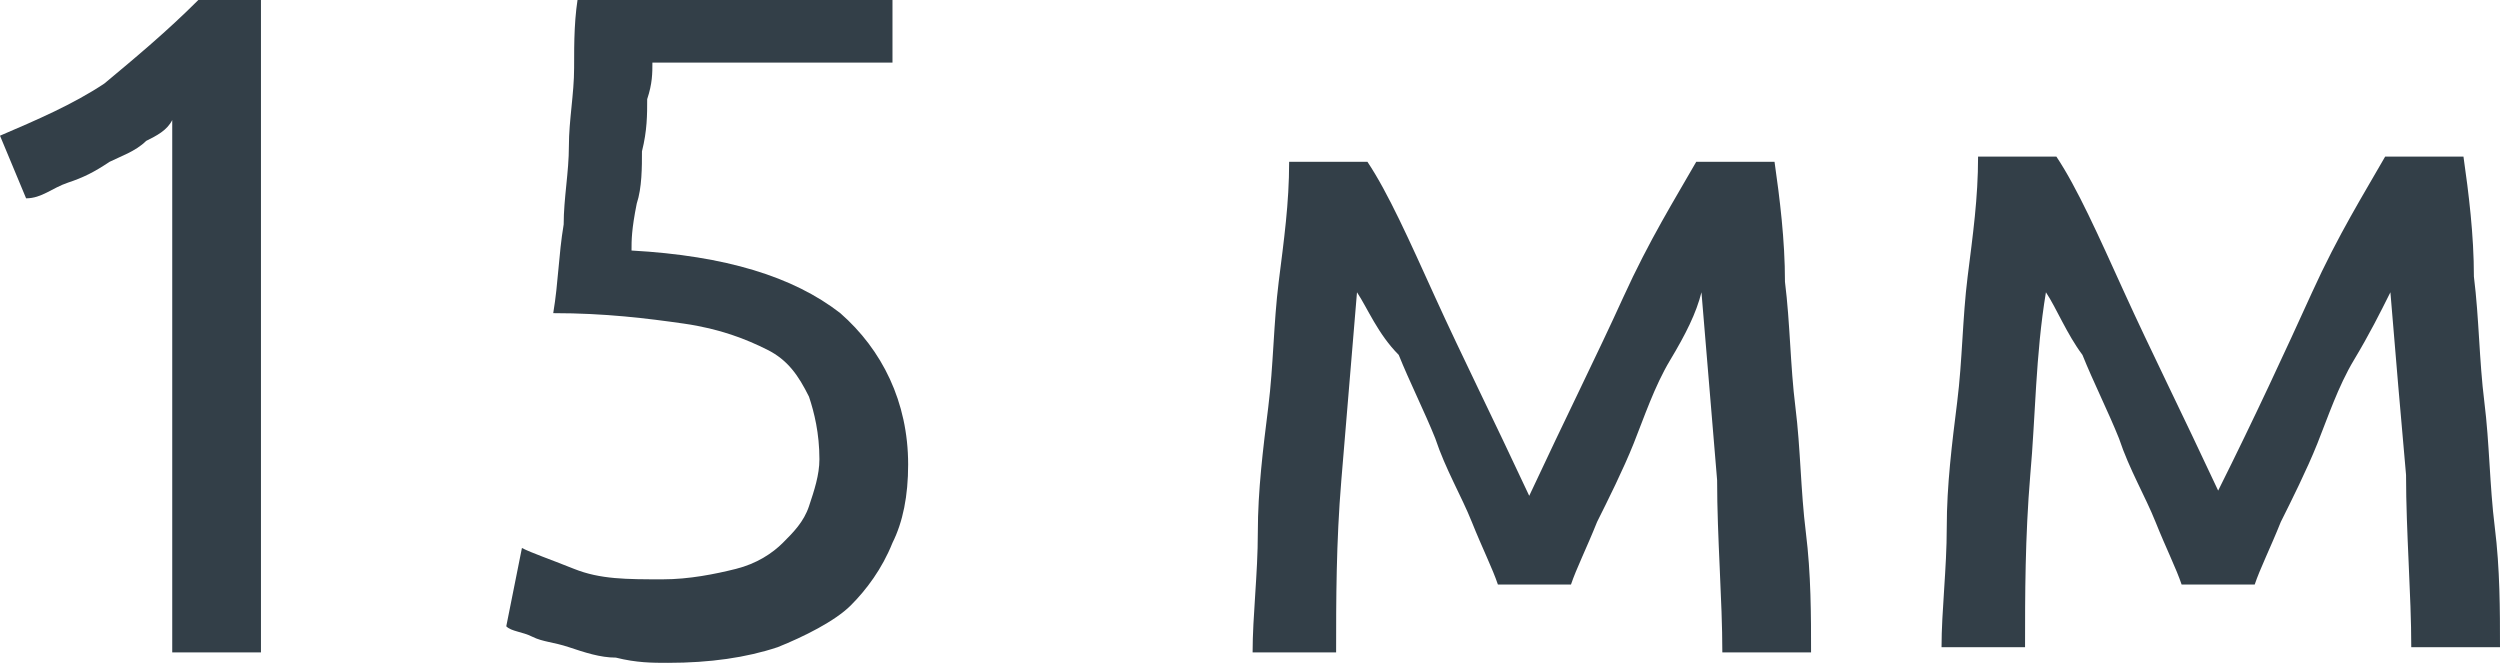
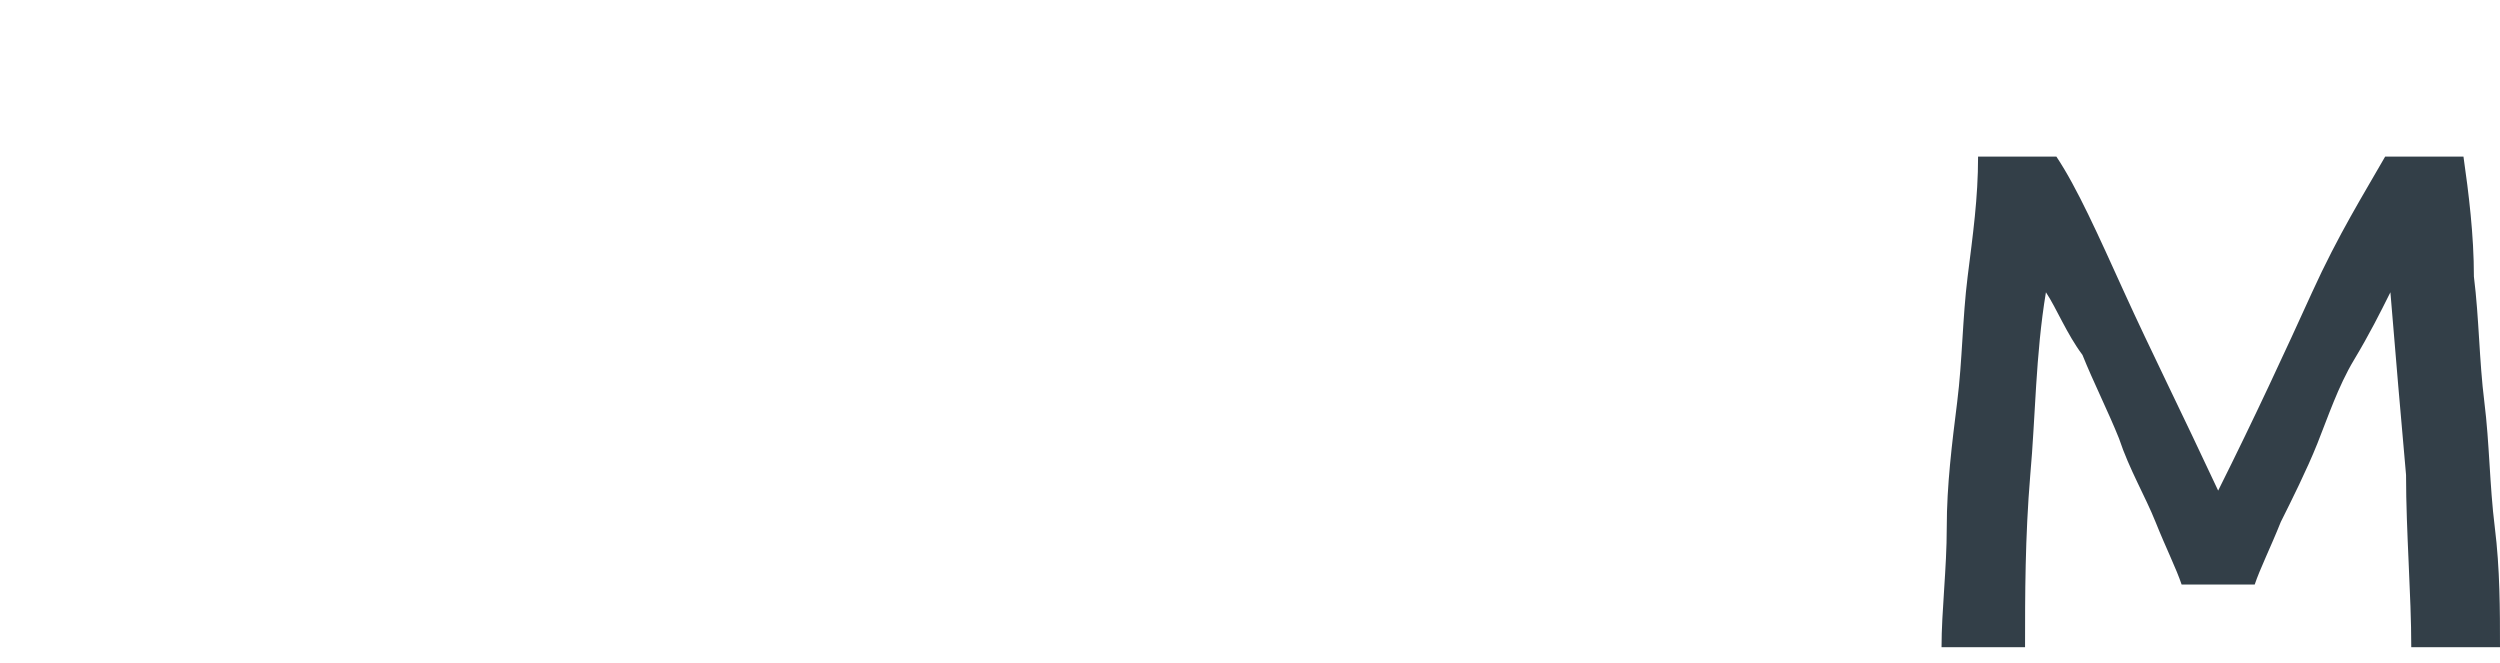
<svg xmlns="http://www.w3.org/2000/svg" id="Слой_1" x="0px" y="0px" viewBox="0 0 47.9 12.7" xml:space="preserve">
  <g>
    <g>
-       <path fill="#333F48" d="M0,2.6c0.7-0.3,1.4-0.6,2-1C2.6,1.1,3.2,0.6,3.8,0H5v12.5H3.3V2.3C3.2,2.5,3,2.6,2.8,2.7 C2.6,2.9,2.3,3,2.1,3.1C1.8,3.3,1.6,3.4,1.3,3.5C1,3.6,0.8,3.8,0.5,3.8L0,2.6z" />
-       <path fill="#333F48" d="M12.1,4.8c1.8,0.1,3.1,0.5,4,1.2c0.8,0.7,1.3,1.7,1.3,2.9c0,0.6-0.1,1.1-0.3,1.5c-0.2,0.5-0.5,0.9-0.8,1.2 s-0.9,0.6-1.4,0.8c-0.6,0.2-1.3,0.3-2.1,0.3c-0.3,0-0.6,0-1-0.1c-0.3,0-0.6-0.1-0.9-0.2c-0.3-0.1-0.5-0.1-0.7-0.2 c-0.2-0.1-0.4-0.1-0.5-0.2l0.3-1.5c0.2,0.1,0.5,0.2,1,0.4s1,0.2,1.7,0.2c0.5,0,1-0.1,1.4-0.2c0.4-0.1,0.7-0.3,0.9-0.5 c0.2-0.2,0.4-0.4,0.5-0.7c0.1-0.3,0.2-0.6,0.2-0.9c0-0.5-0.1-0.9-0.2-1.2c-0.2-0.4-0.4-0.7-0.8-0.9c-0.4-0.2-0.9-0.4-1.6-0.5 c-0.7-0.1-1.5-0.2-2.5-0.2c0.1-0.6,0.1-1.1,0.2-1.7c0-0.5,0.1-1,0.1-1.5c0-0.5,0.1-1,0.1-1.5c0-0.5,0-1,0.1-1.5h6v1.4h-4.6 c0,0.2,0,0.4-0.1,0.7c0,0.3,0,0.6-0.1,1c0,0.3,0,0.7-0.1,1C12.1,4.4,12.1,4.6,12.1,4.8z" />
-       <path fill="#333F48" d="M26,5.6c-0.1,1.2-0.2,2.4-0.3,3.6c-0.1,1.2-0.1,2.3-0.1,3.3H24c0-0.7,0.1-1.5,0.1-2.3 c0-0.8,0.1-1.6,0.2-2.4c0.1-0.8,0.1-1.6,0.2-2.4s0.2-1.5,0.2-2.3h1.5c0.4,0.6,0.8,1.5,1.3,2.6c0.5,1.1,1.1,2.3,1.8,3.8 C30,8,30.6,6.8,31.1,5.7c0.5-1.1,1-1.9,1.4-2.6H34c0.1,0.7,0.2,1.5,0.2,2.3c0.1,0.8,0.1,1.6,0.2,2.4c0.1,0.8,0.1,1.6,0.2,2.4 s0.1,1.6,0.1,2.3h-1.7c0-1-0.1-2.2-0.1-3.3c-0.1-1.2-0.2-2.4-0.3-3.6C32.5,6,32.3,6.4,32,6.9c-0.3,0.5-0.5,1.1-0.7,1.6 s-0.5,1.1-0.7,1.5c-0.2,0.5-0.4,0.9-0.5,1.2h-1.4c-0.1-0.3-0.3-0.7-0.5-1.2s-0.5-1-0.7-1.6c-0.2-0.5-0.5-1.1-0.7-1.6 C26.4,6.4,26.2,5.9,26,5.6z" />
      <path fill="#333F48" d="M39.2,5.6C39,6.8,39,8,38.9,9.1c-0.1,1.2-0.1,2.3-0.1,3.3h-1.6c0-0.7,0.1-1.5,0.1-2.3 c0-0.8,0.1-1.6,0.2-2.4c0.1-0.8,0.1-1.6,0.2-2.4s0.2-1.5,0.2-2.3h1.5c0.4,0.6,0.8,1.5,1.3,2.6c0.5,1.1,1.1,2.3,1.8,3.8 c0.7-1.4,1.3-2.7,1.8-3.8c0.5-1.1,1-1.9,1.4-2.6h1.5c0.1,0.7,0.2,1.5,0.2,2.3c0.1,0.8,0.1,1.6,0.2,2.4c0.1,0.8,0.1,1.6,0.2,2.4 s0.1,1.6,0.1,2.3h-1.7c0-1-0.1-2.2-0.1-3.3C46,8,45.9,6.8,45.8,5.6c-0.2,0.4-0.4,0.8-0.7,1.3c-0.3,0.5-0.5,1.1-0.7,1.6 s-0.5,1.1-0.7,1.5c-0.2,0.5-0.4,0.9-0.5,1.2h-1.4c-0.1-0.3-0.3-0.7-0.5-1.2s-0.5-1-0.7-1.6c-0.2-0.5-0.5-1.1-0.7-1.6 C39.6,6.4,39.4,5.9,39.2,5.6z" />
    </g>
  </g>
</svg>